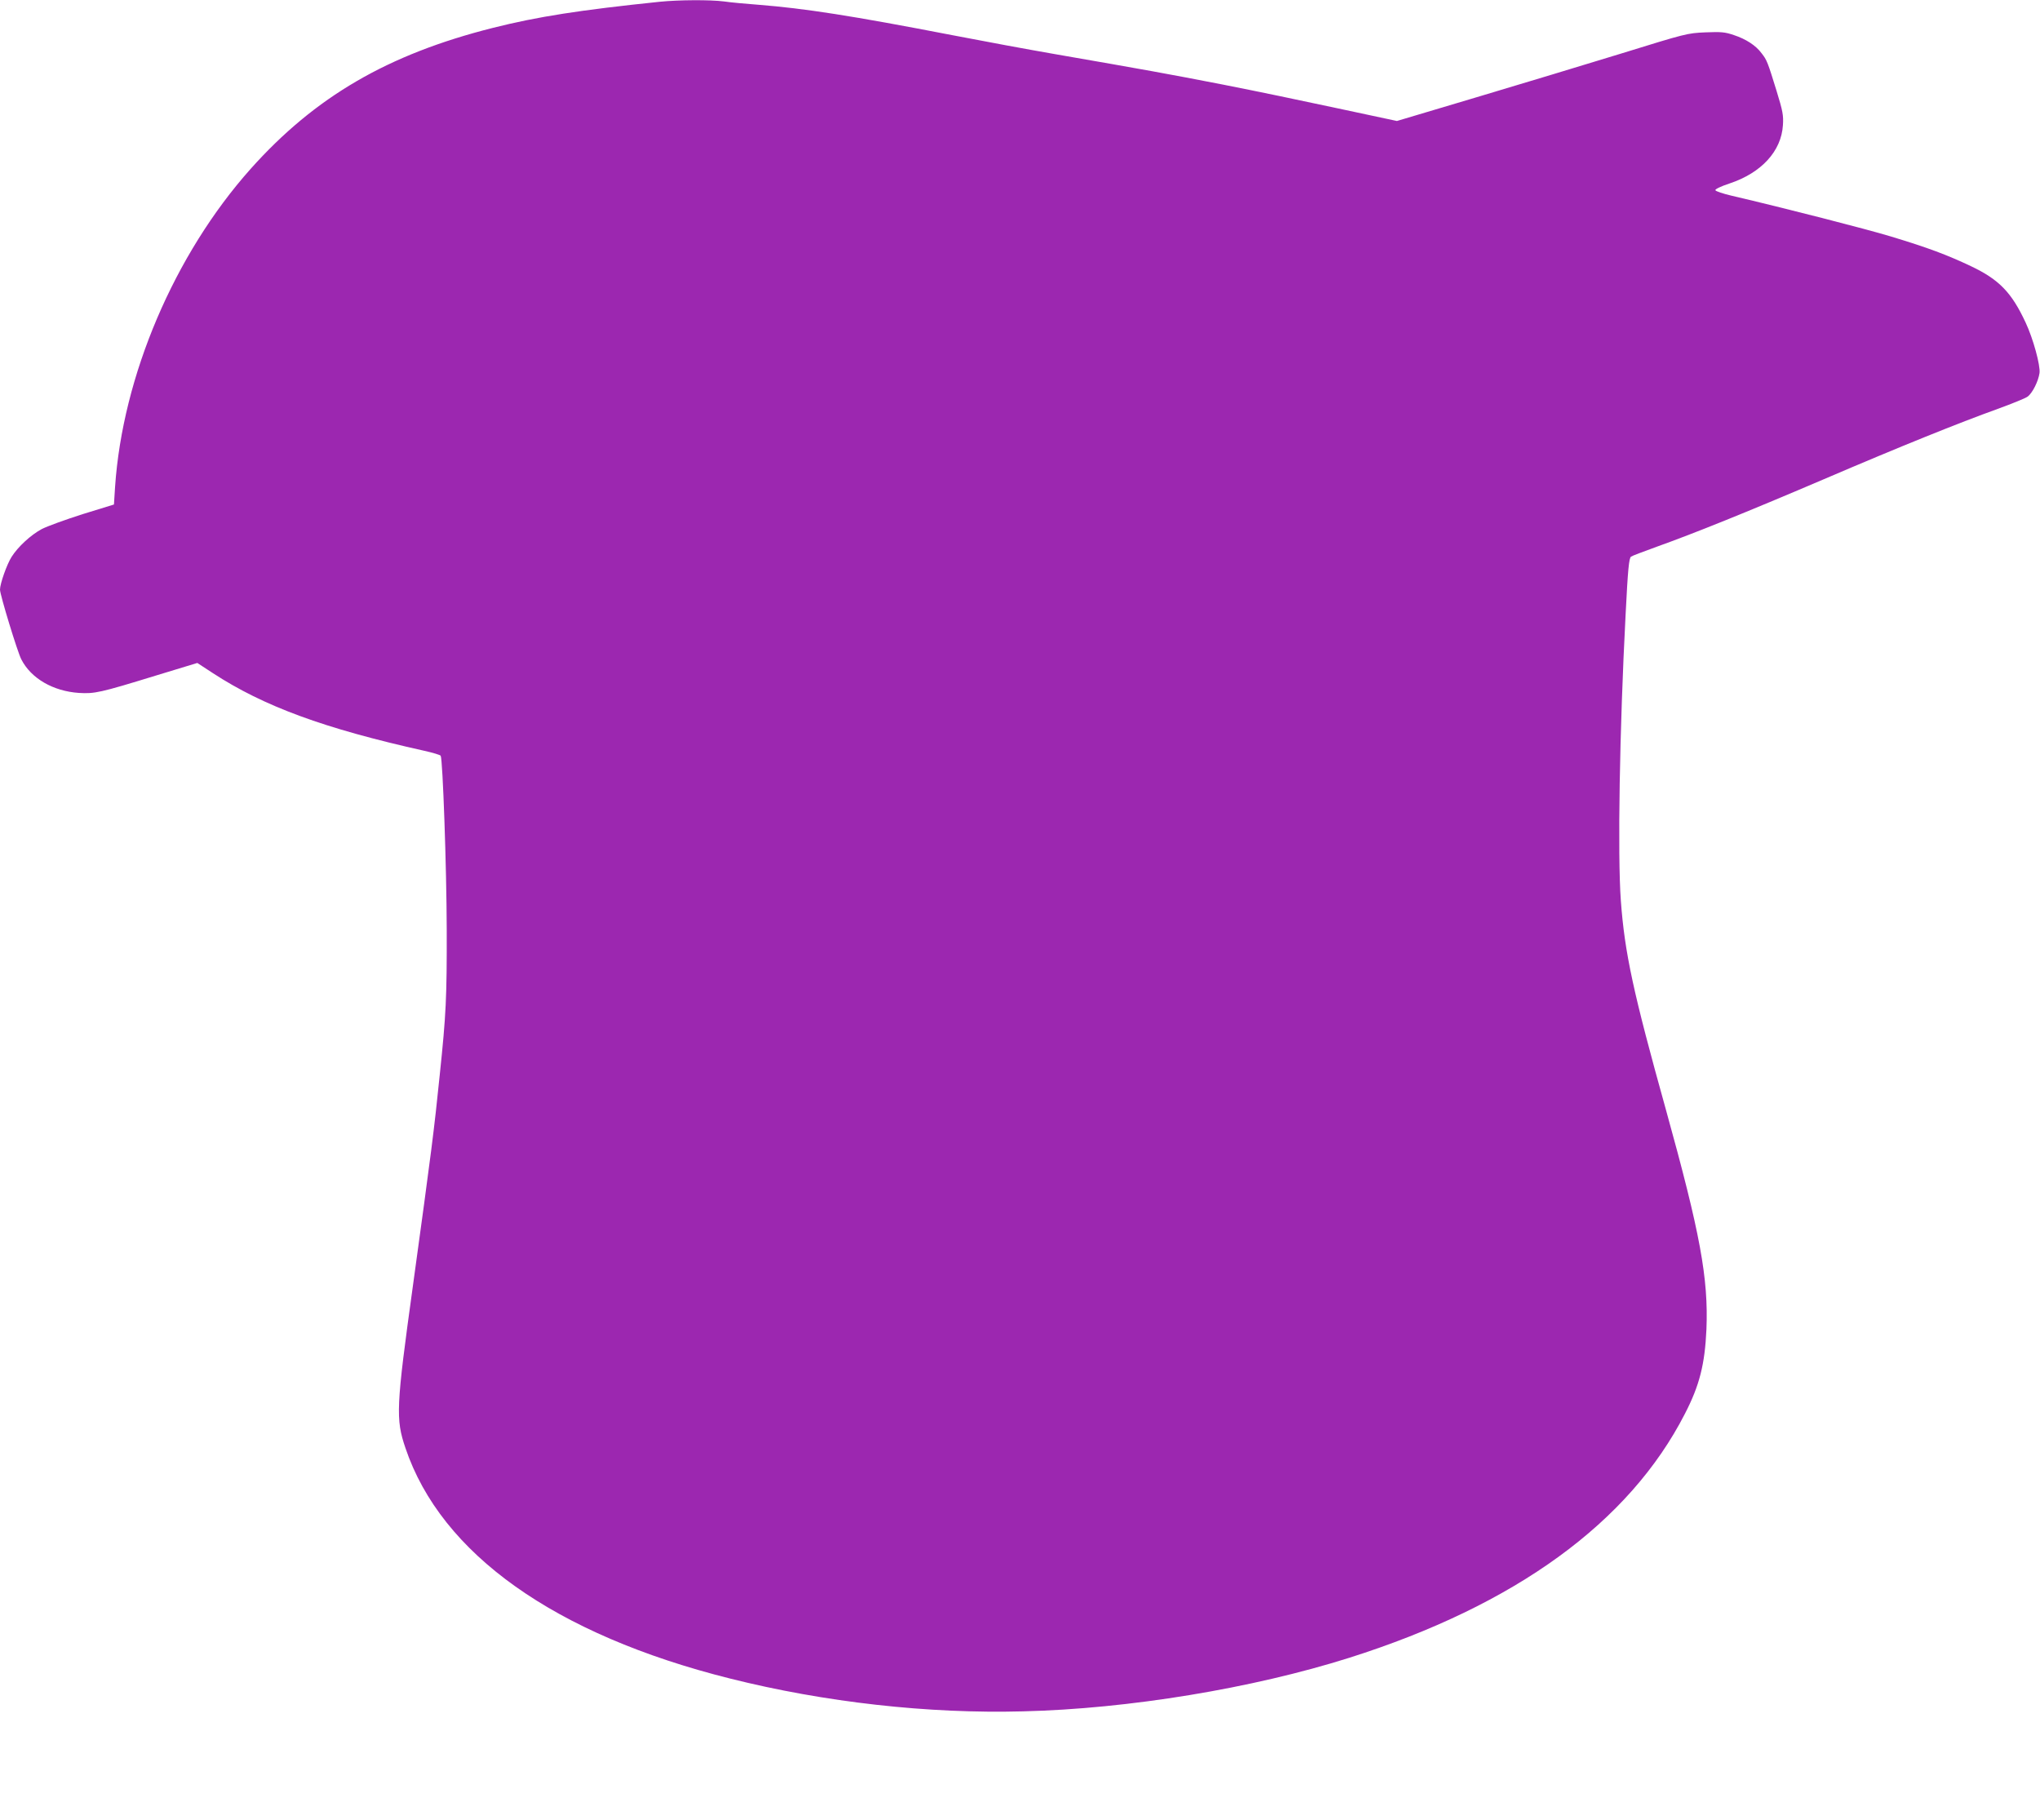
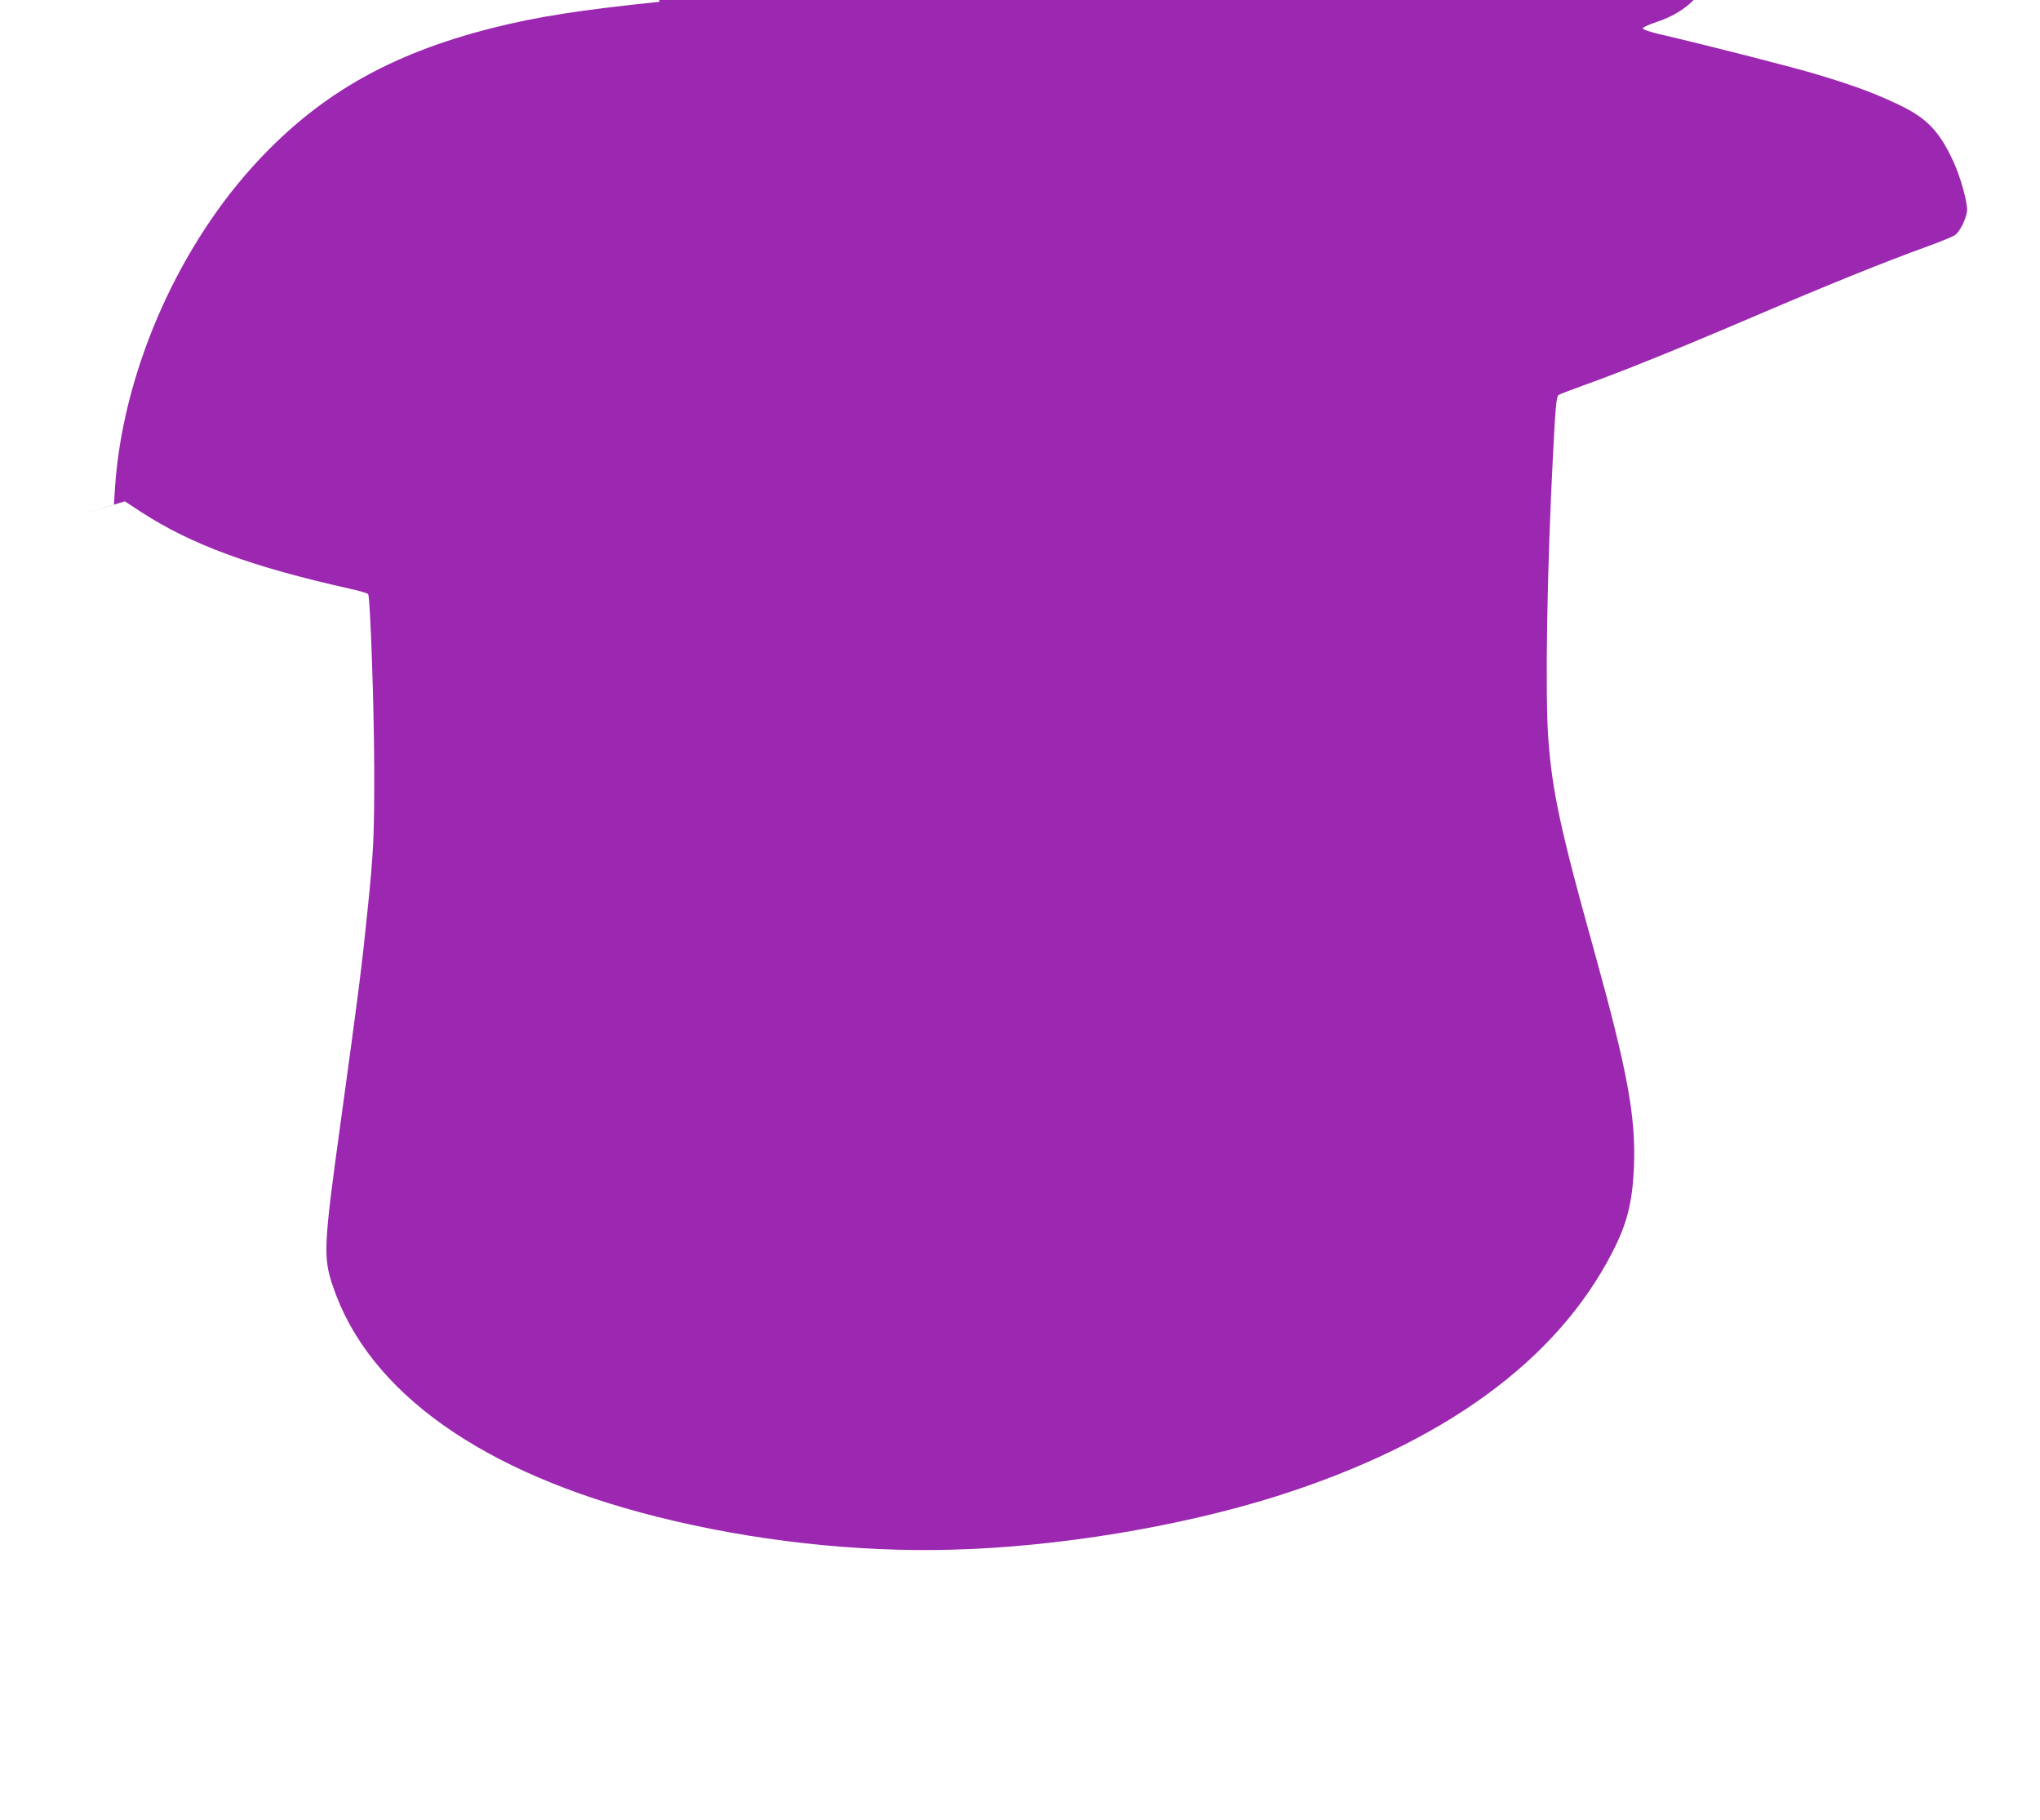
<svg xmlns="http://www.w3.org/2000/svg" version="1.0" width="1280pt" height="1142pt" viewBox="0 0 1280 1142" preserveAspectRatio="xMidYMid meet">
  <g transform="translate(0,1142) scale(0.1,-0.1)" fill="#9c27b0" stroke="none">
-     <path d="M4140 11409 c-501 -52 -766 -93 -1048 -164 -659 -166 -1115 -432 -1519 -884 -479 -537 -804 -1300 -851 -1996 l-7 -110 -195 -60 c-107 -34 -223 -76 -258 -94 -69 -37 -149 -111 -189 -174 -30 -47 -73 -169 -73 -206 0 -32 110 -393 134 -438 61 -119 199 -199 361 -210 98 -6 132 1 480 108 l263 80 98 -64 c319 -208 697 -347 1326 -487 54 -12 100 -26 103 -31 13 -21 37 -698 38 -1089 1 -429 -4 -533 -44 -915 -35 -344 -52 -477 -168 -1320 -106 -765 -109 -837 -47 -1019 224 -664 938 -1171 2036 -1446 593 -149 1243 -222 1840 -206 662 16 1438 144 2046 336 1042 330 1757 849 2106 1531 92 178 125 310 135 529 13 321 -39 603 -253 1374 -206 739 -260 987 -284 1316 -21 285 -8 1074 30 1797 14 279 21 352 34 361 6 5 79 32 161 62 232 83 558 214 1045 422 490 210 851 355 1095 443 88 32 172 66 186 76 31 21 69 98 76 149 6 48 -40 216 -87 316 -88 189 -166 270 -343 354 -152 72 -270 116 -501 186 -155 47 -666 178 -1000 256 -55 13 -101 28 -103 35 -2 6 34 24 89 42 201 67 325 203 335 366 4 62 -1 88 -40 215 -56 182 -61 194 -94 236 -36 49 -98 89 -174 114 -56 19 -79 21 -179 17 -113 -5 -121 -7 -525 -132 -225 -69 -635 -193 -910 -275 l-500 -149 -370 79 c-204 44 -530 112 -725 150 -350 68 -472 90 -1048 190 -162 28 -454 82 -650 120 -631 122 -922 167 -1212 190 -80 6 -178 15 -218 21 -86 11 -283 10 -402 -2z" />
+     <path d="M4140 11409 c-501 -52 -766 -93 -1048 -164 -659 -166 -1115 -432 -1519 -884 -479 -537 -804 -1300 -851 -1996 l-7 -110 -195 -60 l263 80 98 -64 c319 -208 697 -347 1326 -487 54 -12 100 -26 103 -31 13 -21 37 -698 38 -1089 1 -429 -4 -533 -44 -915 -35 -344 -52 -477 -168 -1320 -106 -765 -109 -837 -47 -1019 224 -664 938 -1171 2036 -1446 593 -149 1243 -222 1840 -206 662 16 1438 144 2046 336 1042 330 1757 849 2106 1531 92 178 125 310 135 529 13 321 -39 603 -253 1374 -206 739 -260 987 -284 1316 -21 285 -8 1074 30 1797 14 279 21 352 34 361 6 5 79 32 161 62 232 83 558 214 1045 422 490 210 851 355 1095 443 88 32 172 66 186 76 31 21 69 98 76 149 6 48 -40 216 -87 316 -88 189 -166 270 -343 354 -152 72 -270 116 -501 186 -155 47 -666 178 -1000 256 -55 13 -101 28 -103 35 -2 6 34 24 89 42 201 67 325 203 335 366 4 62 -1 88 -40 215 -56 182 -61 194 -94 236 -36 49 -98 89 -174 114 -56 19 -79 21 -179 17 -113 -5 -121 -7 -525 -132 -225 -69 -635 -193 -910 -275 l-500 -149 -370 79 c-204 44 -530 112 -725 150 -350 68 -472 90 -1048 190 -162 28 -454 82 -650 120 -631 122 -922 167 -1212 190 -80 6 -178 15 -218 21 -86 11 -283 10 -402 -2z" />
  </g>
</svg>